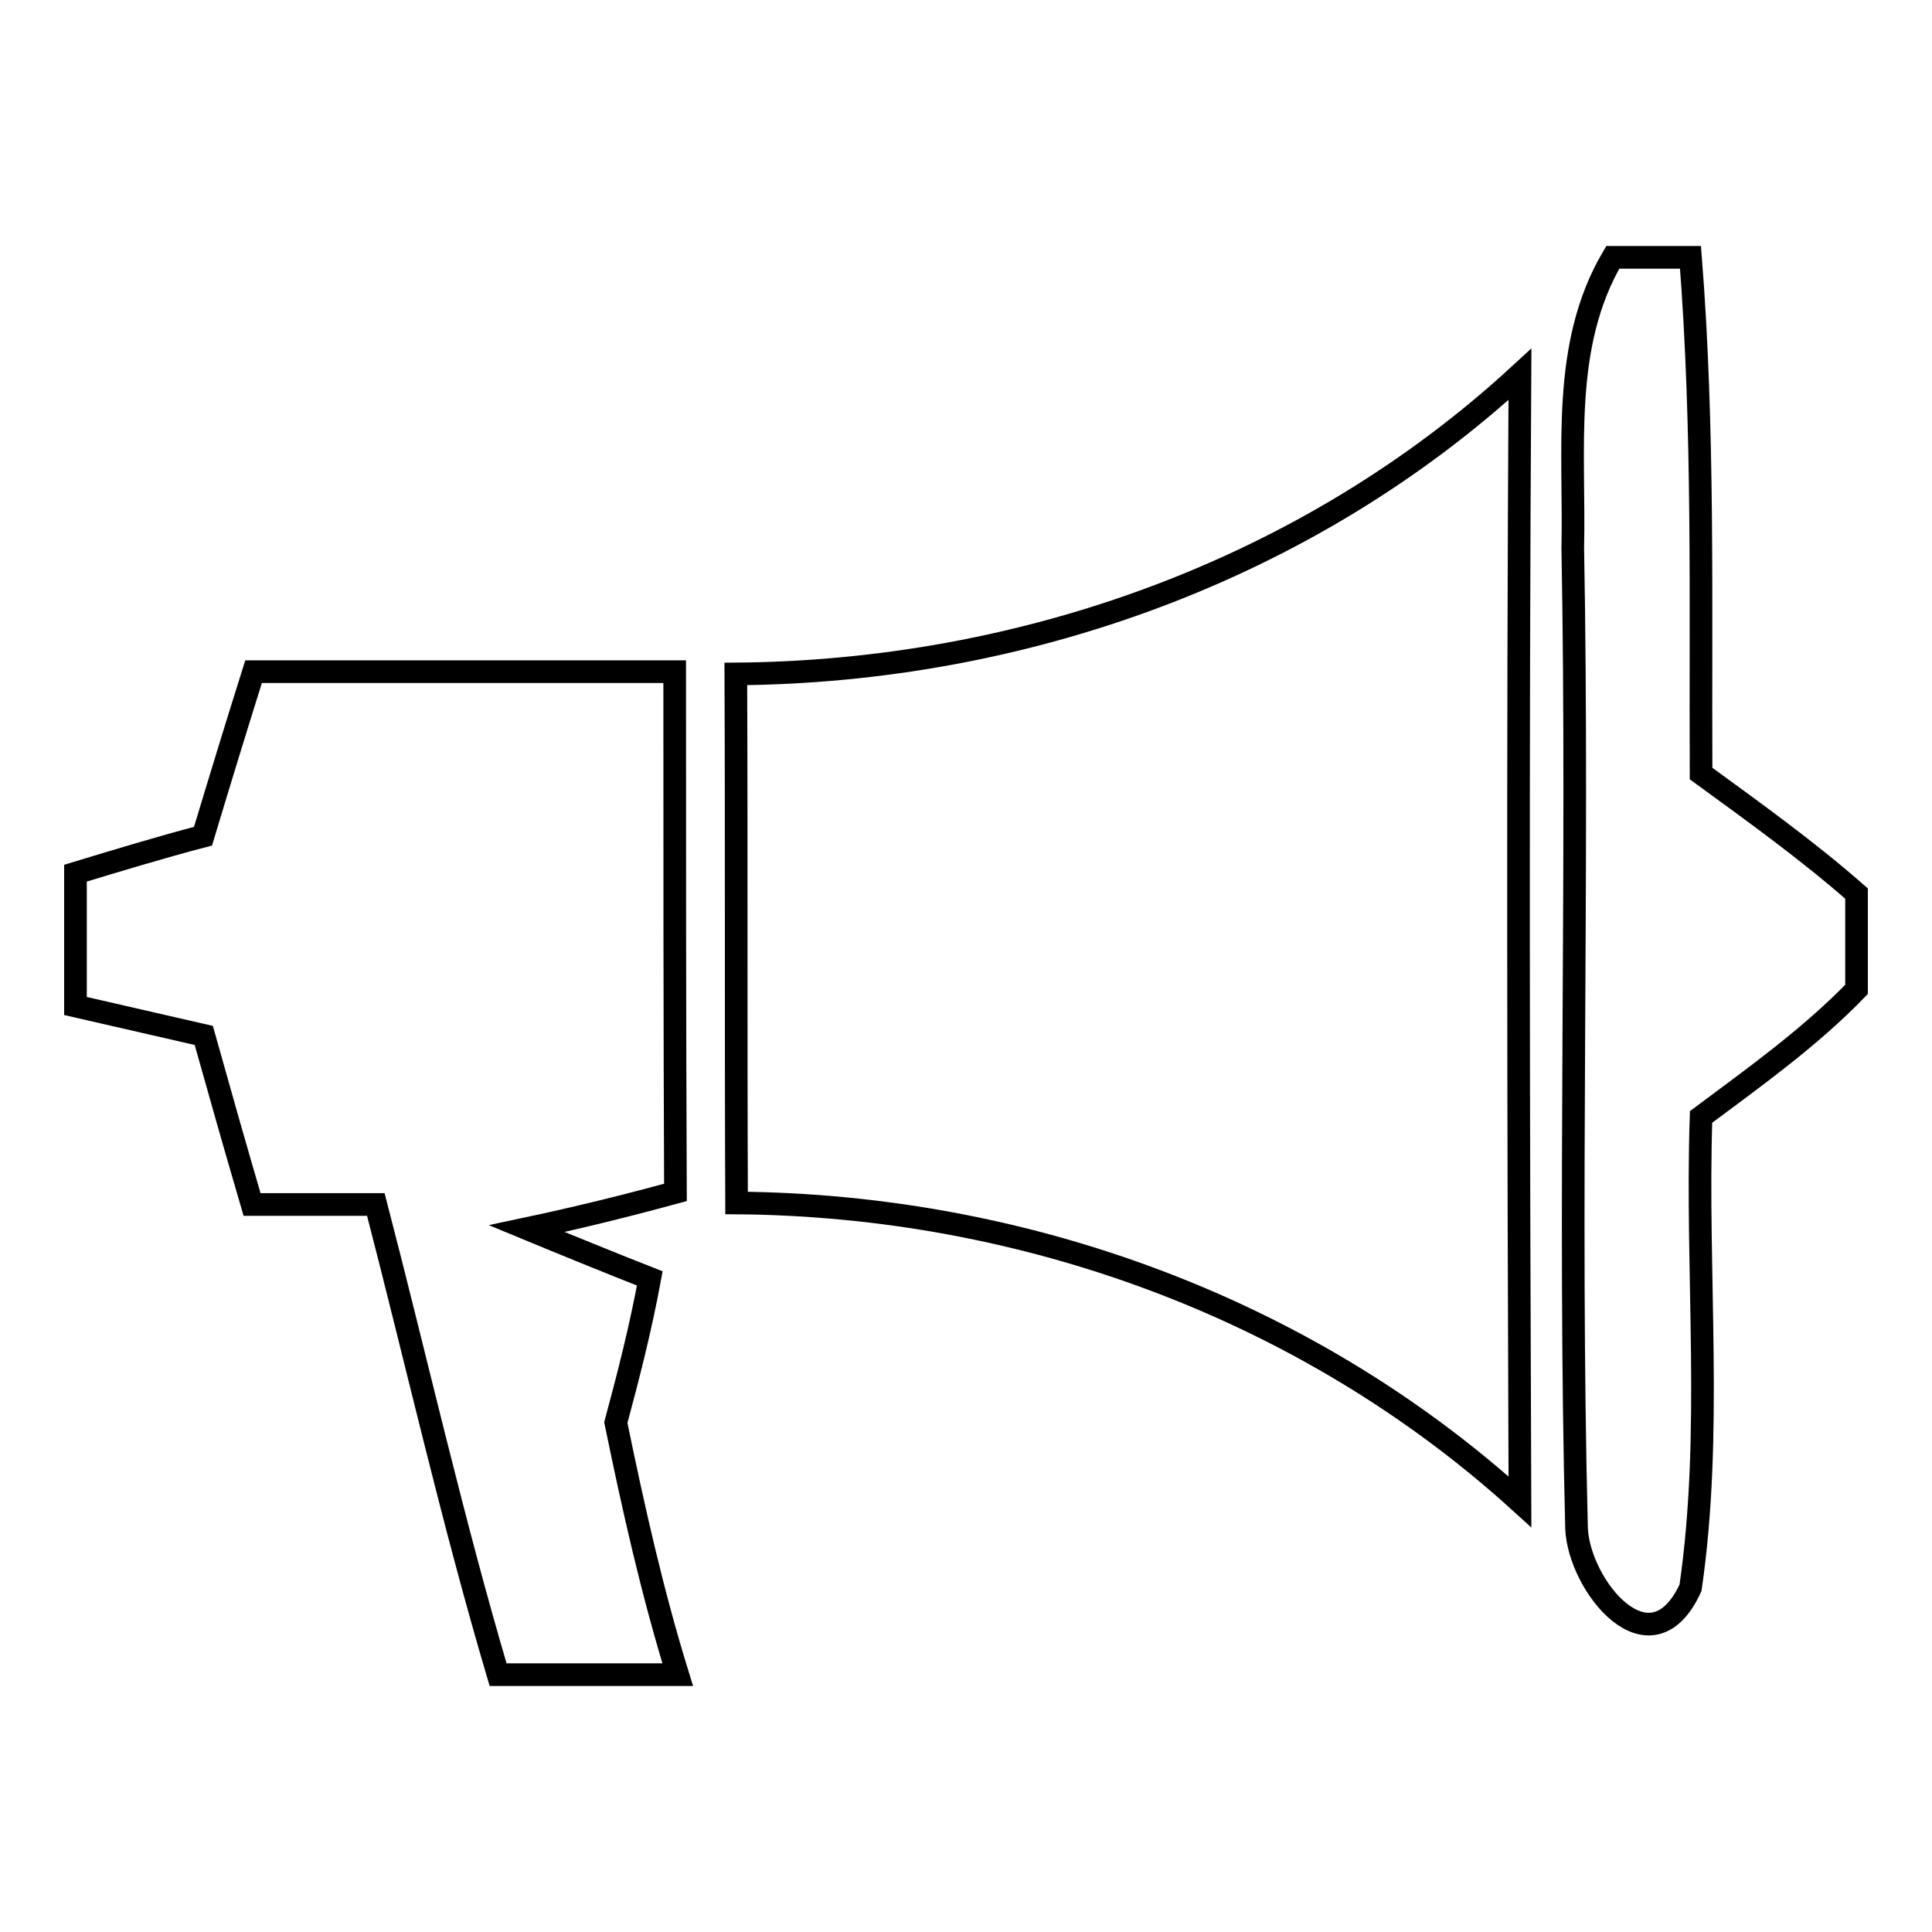
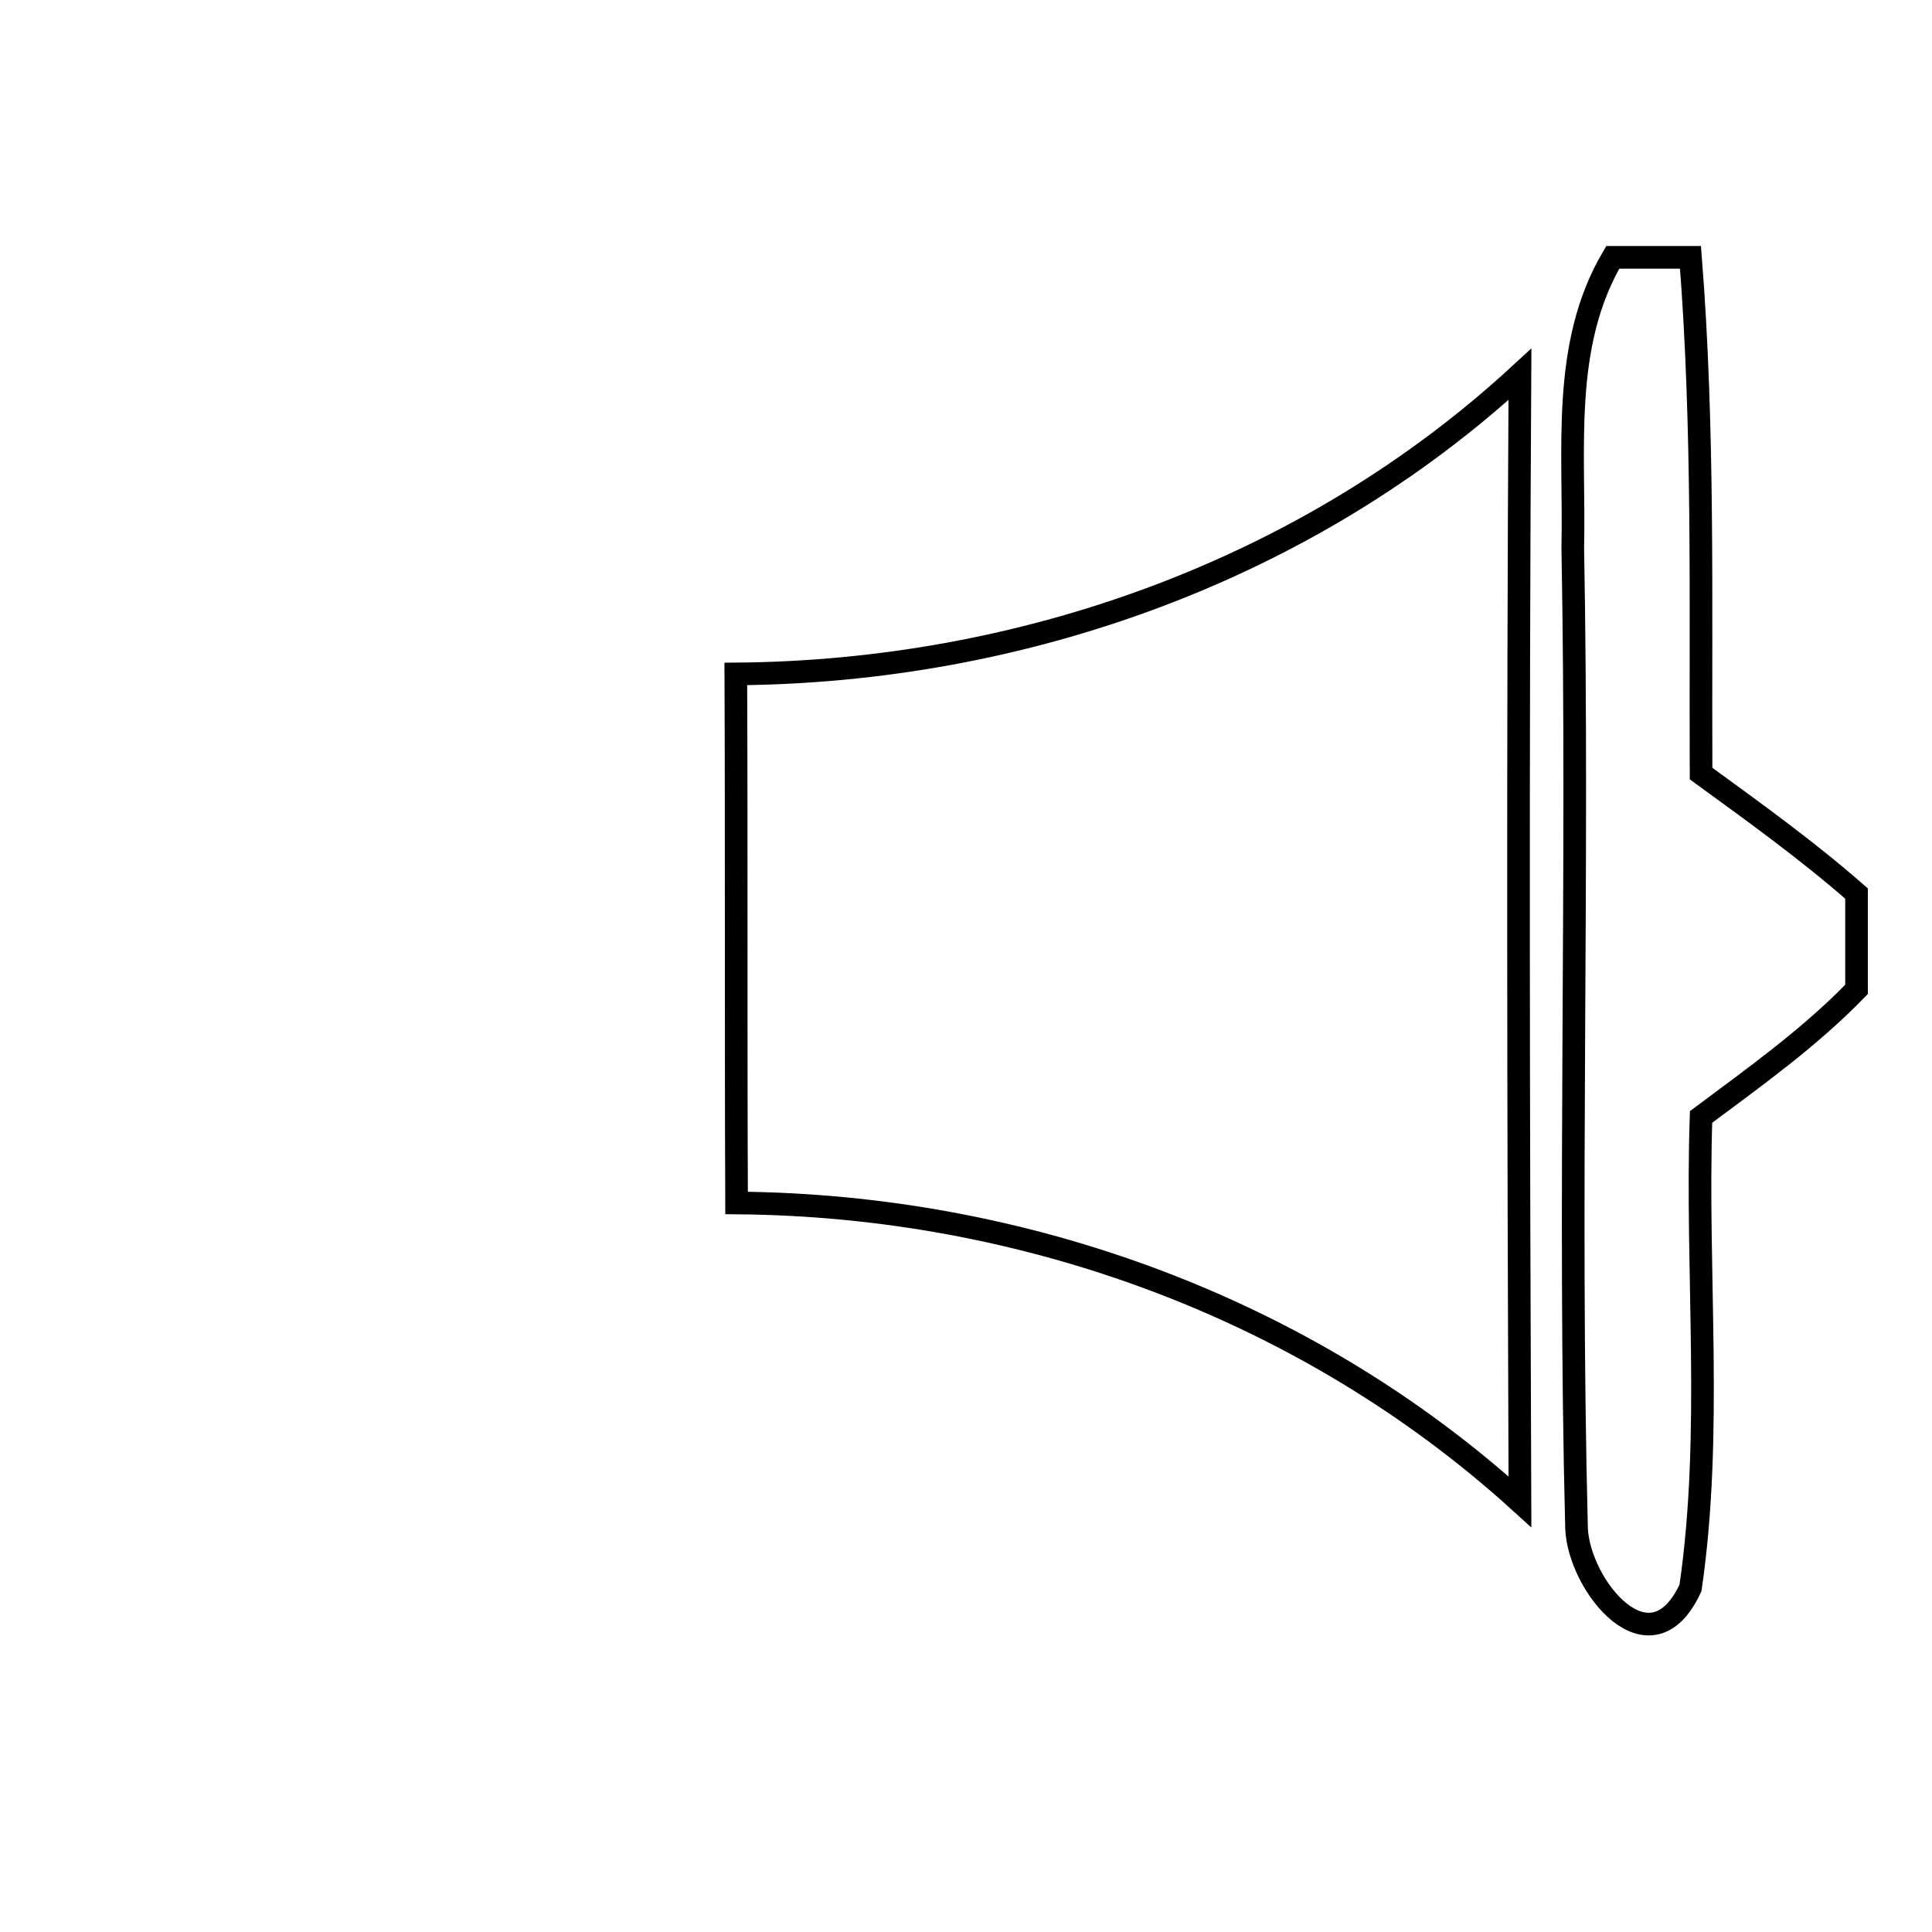
<svg xmlns="http://www.w3.org/2000/svg" version="1.1" x="0px" y="0px" viewBox="0 0 256 256" enable-background="new 0 0 256 256" xml:space="preserve">
  <g>
    <g>
      <path stroke-width="3" fill-opacity="0" stroke="#000000" d="M213.7,34.1H224c1.8,22.8,1.3,45.6,1.4,68.4c7,5.1,14.1,10.2,20.6,15.9v12.7c-6.2,6.4-13.5,11.6-20.6,16.9c-0.7,20.8,1.6,41.8-1.4,62.4c-5.3,11.5-14.8-0.3-15.1-7.9c-1.1-43.3,0.3-86.6-0.5-129.9C208.7,59.7,206.8,45.8,213.7,34.1z" />
      <path stroke-width="3" fill-opacity="0" stroke="#000000" d="M97.5,89.3c38.1-0.3,75.8-13.8,103.9-39.7c-0.3,49.8-0.2,99.6,0,149.4c-28.3-25.7-65.8-39.3-103.8-39.6C97.5,136,97.6,112.6,97.5,89.3z" />
-       <path stroke-width="3" fill-opacity="0" stroke="#000000" d="M33.6,89c18.6,0,37.2,0,55.8,0c0,23,0,46,0.1,69c-6.6,1.8-13.1,3.4-19.7,4.8c4.1,1.7,12.2,5,16.3,6.6c-1.2,6.5-2.8,12.8-4.5,19.1c2.3,11.2,4.8,22.4,8.2,33.4H66c-6.1-20.6-10.8-41.5-16.2-62.3c-4.1,0-12.3,0-16.4,0c-2.2-7.5-4.3-14.9-6.4-22.4c-5.7-1.3-11.3-2.6-17-3.9v-17.6c5.6-1.7,11.2-3.4,16.9-4.9C29.1,103.5,31.3,96.3,33.6,89z" />
    </g>
  </g>
</svg>